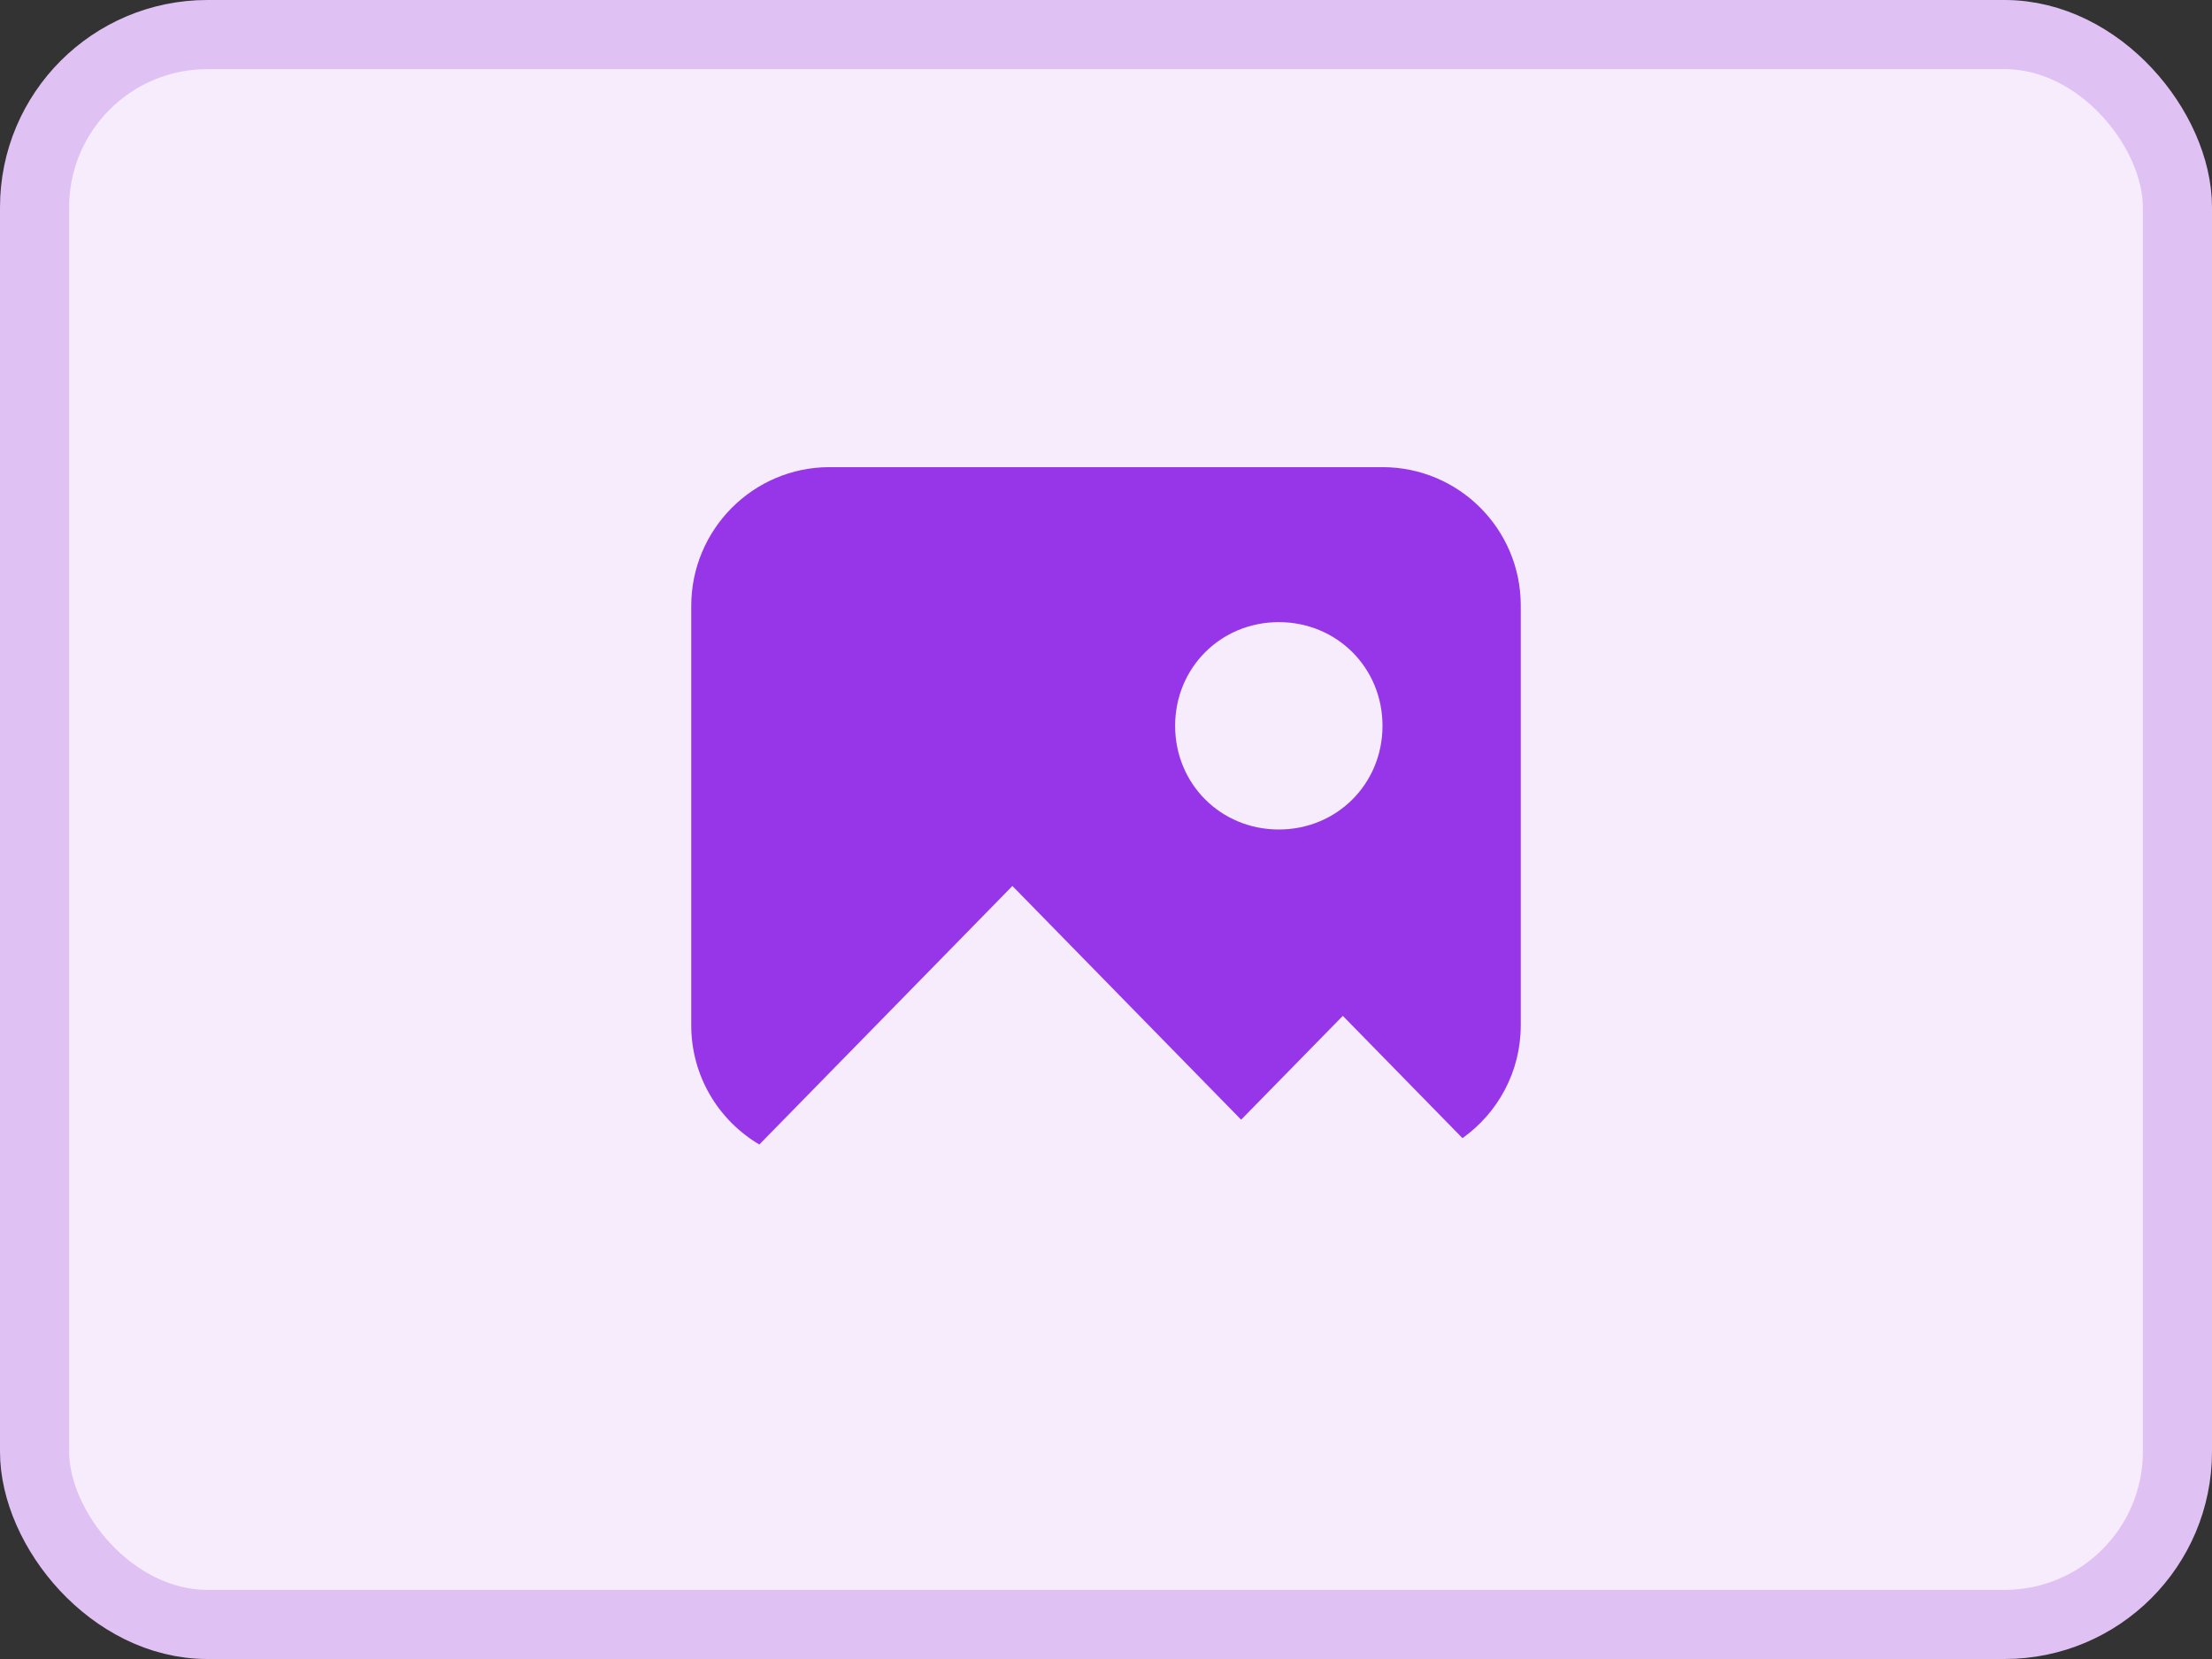
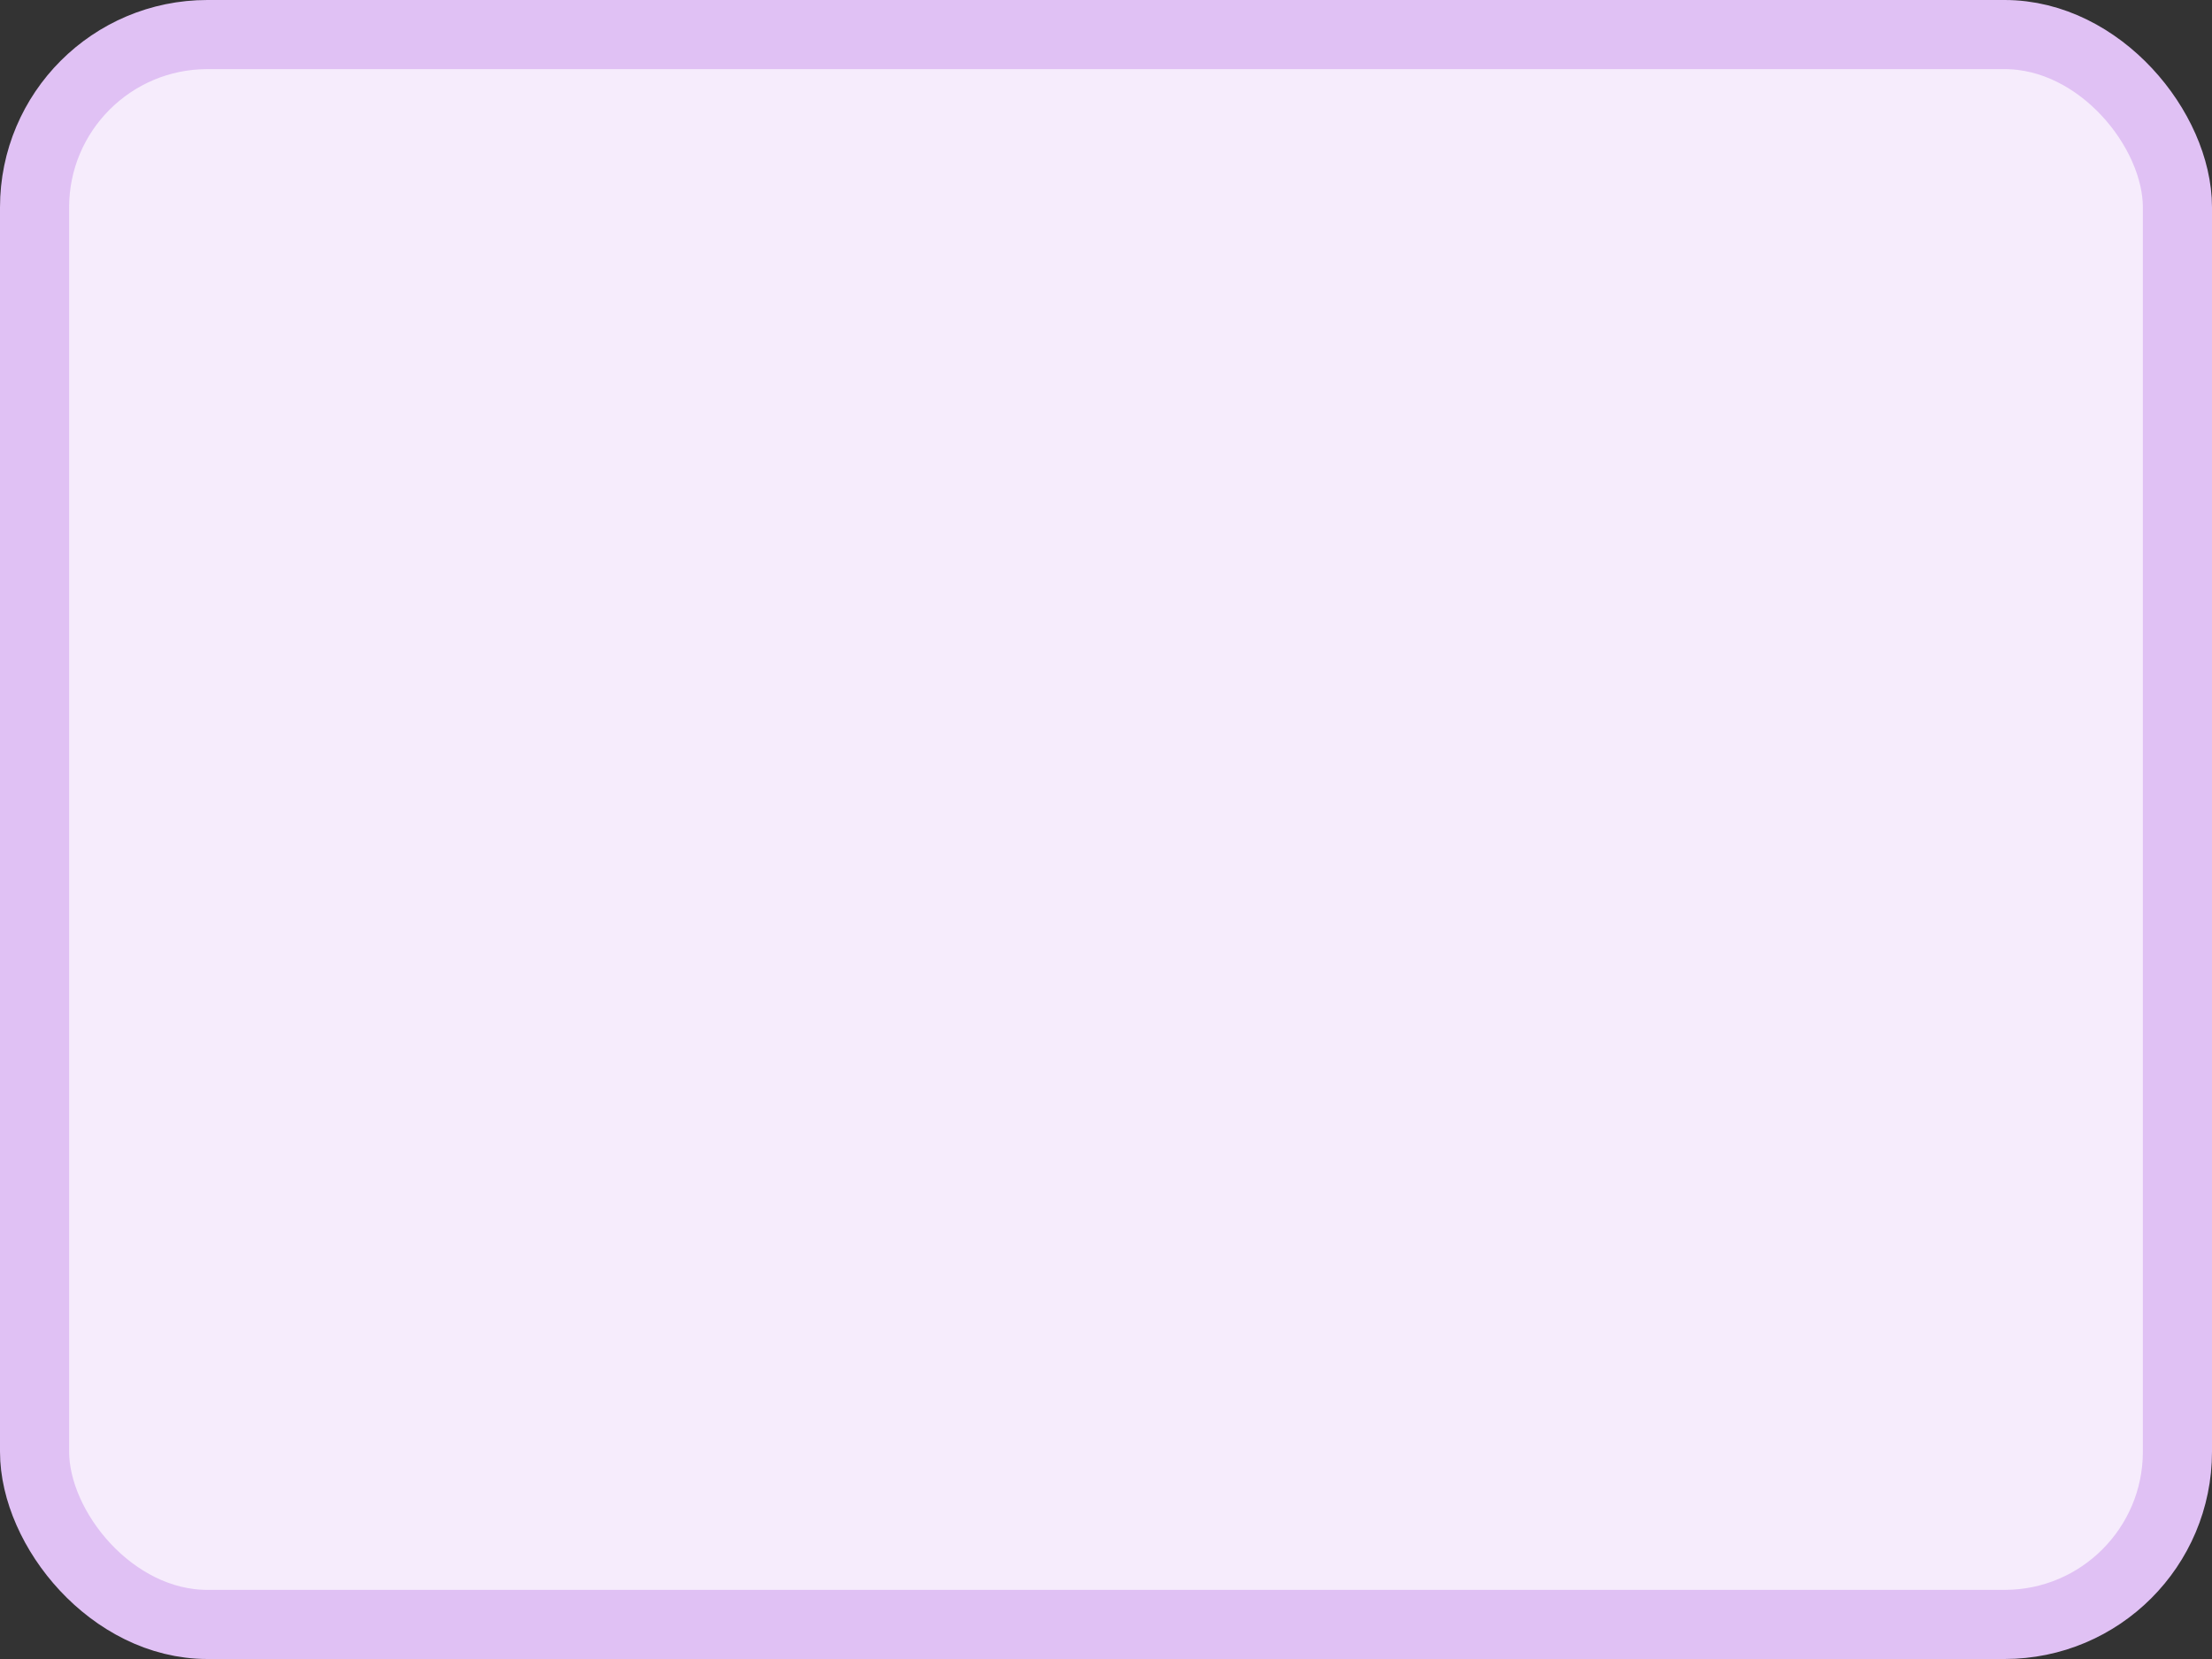
<svg xmlns="http://www.w3.org/2000/svg" width="32" height="24" viewBox="0 0 32 24" fill="none">
  <rect x="0" y="0" width="32" height="24" fill="#333333" stroke="none" />
  <rect x="0.5" y="0.5" width="31" height="23" rx="2.5" fill="#F6ECFC" stroke="#E0C1F4" />
-   <path fill-rule="evenodd" clip-rule="evenodd" d="M22 8.759C22 7.654 21.105 6.758 20 6.758H16H12C10.895 6.758 10 7.661 10 8.765C10 13.405 10 10.083 10 10.083L10 14.833C10 15.568 10.396 16.209 10.985 16.557L14.646 12.817L17.955 16.198L19.426 14.696L21.157 16.465C21.667 16.102 22 15.507 22 14.833V9.777V8.759ZM18.5 9C17.66 9 17 9.66 17 10.5C17 11.34 17.66 12 18.5 12C19.34 12 20 11.34 20 10.5C20 9.66 19.34 9 18.5 9Z" fill="#9736E8" />
</svg>